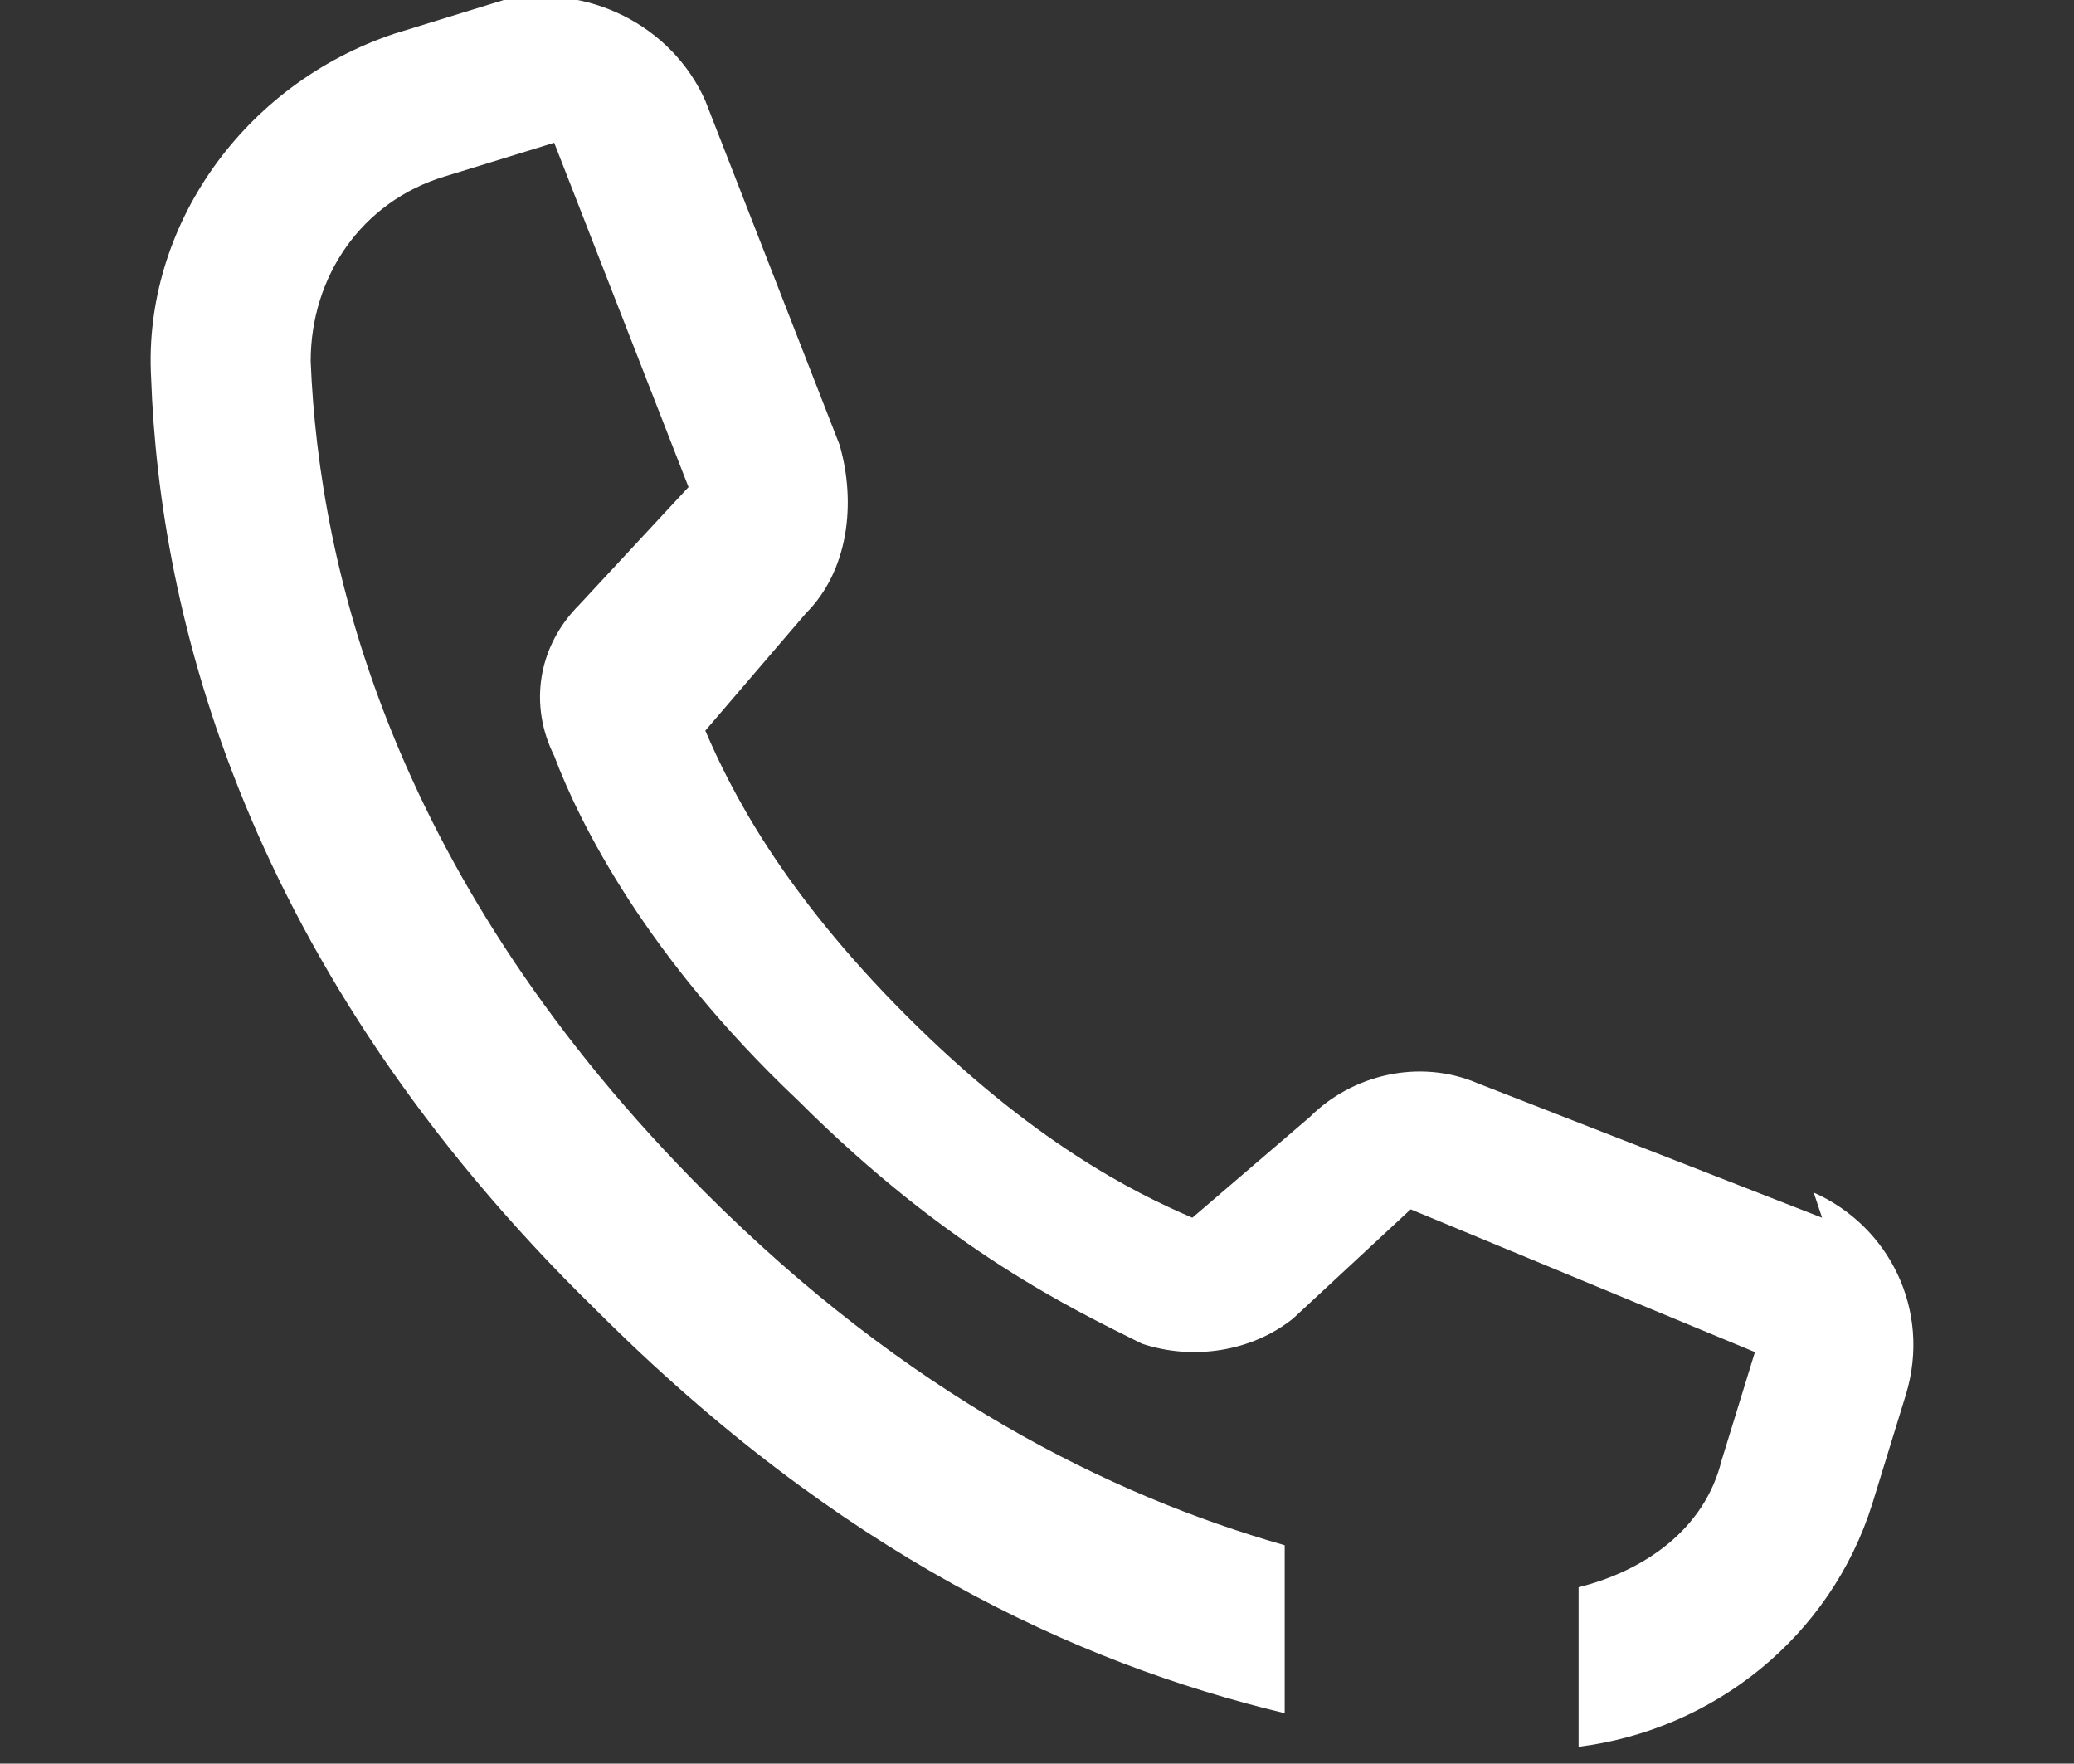
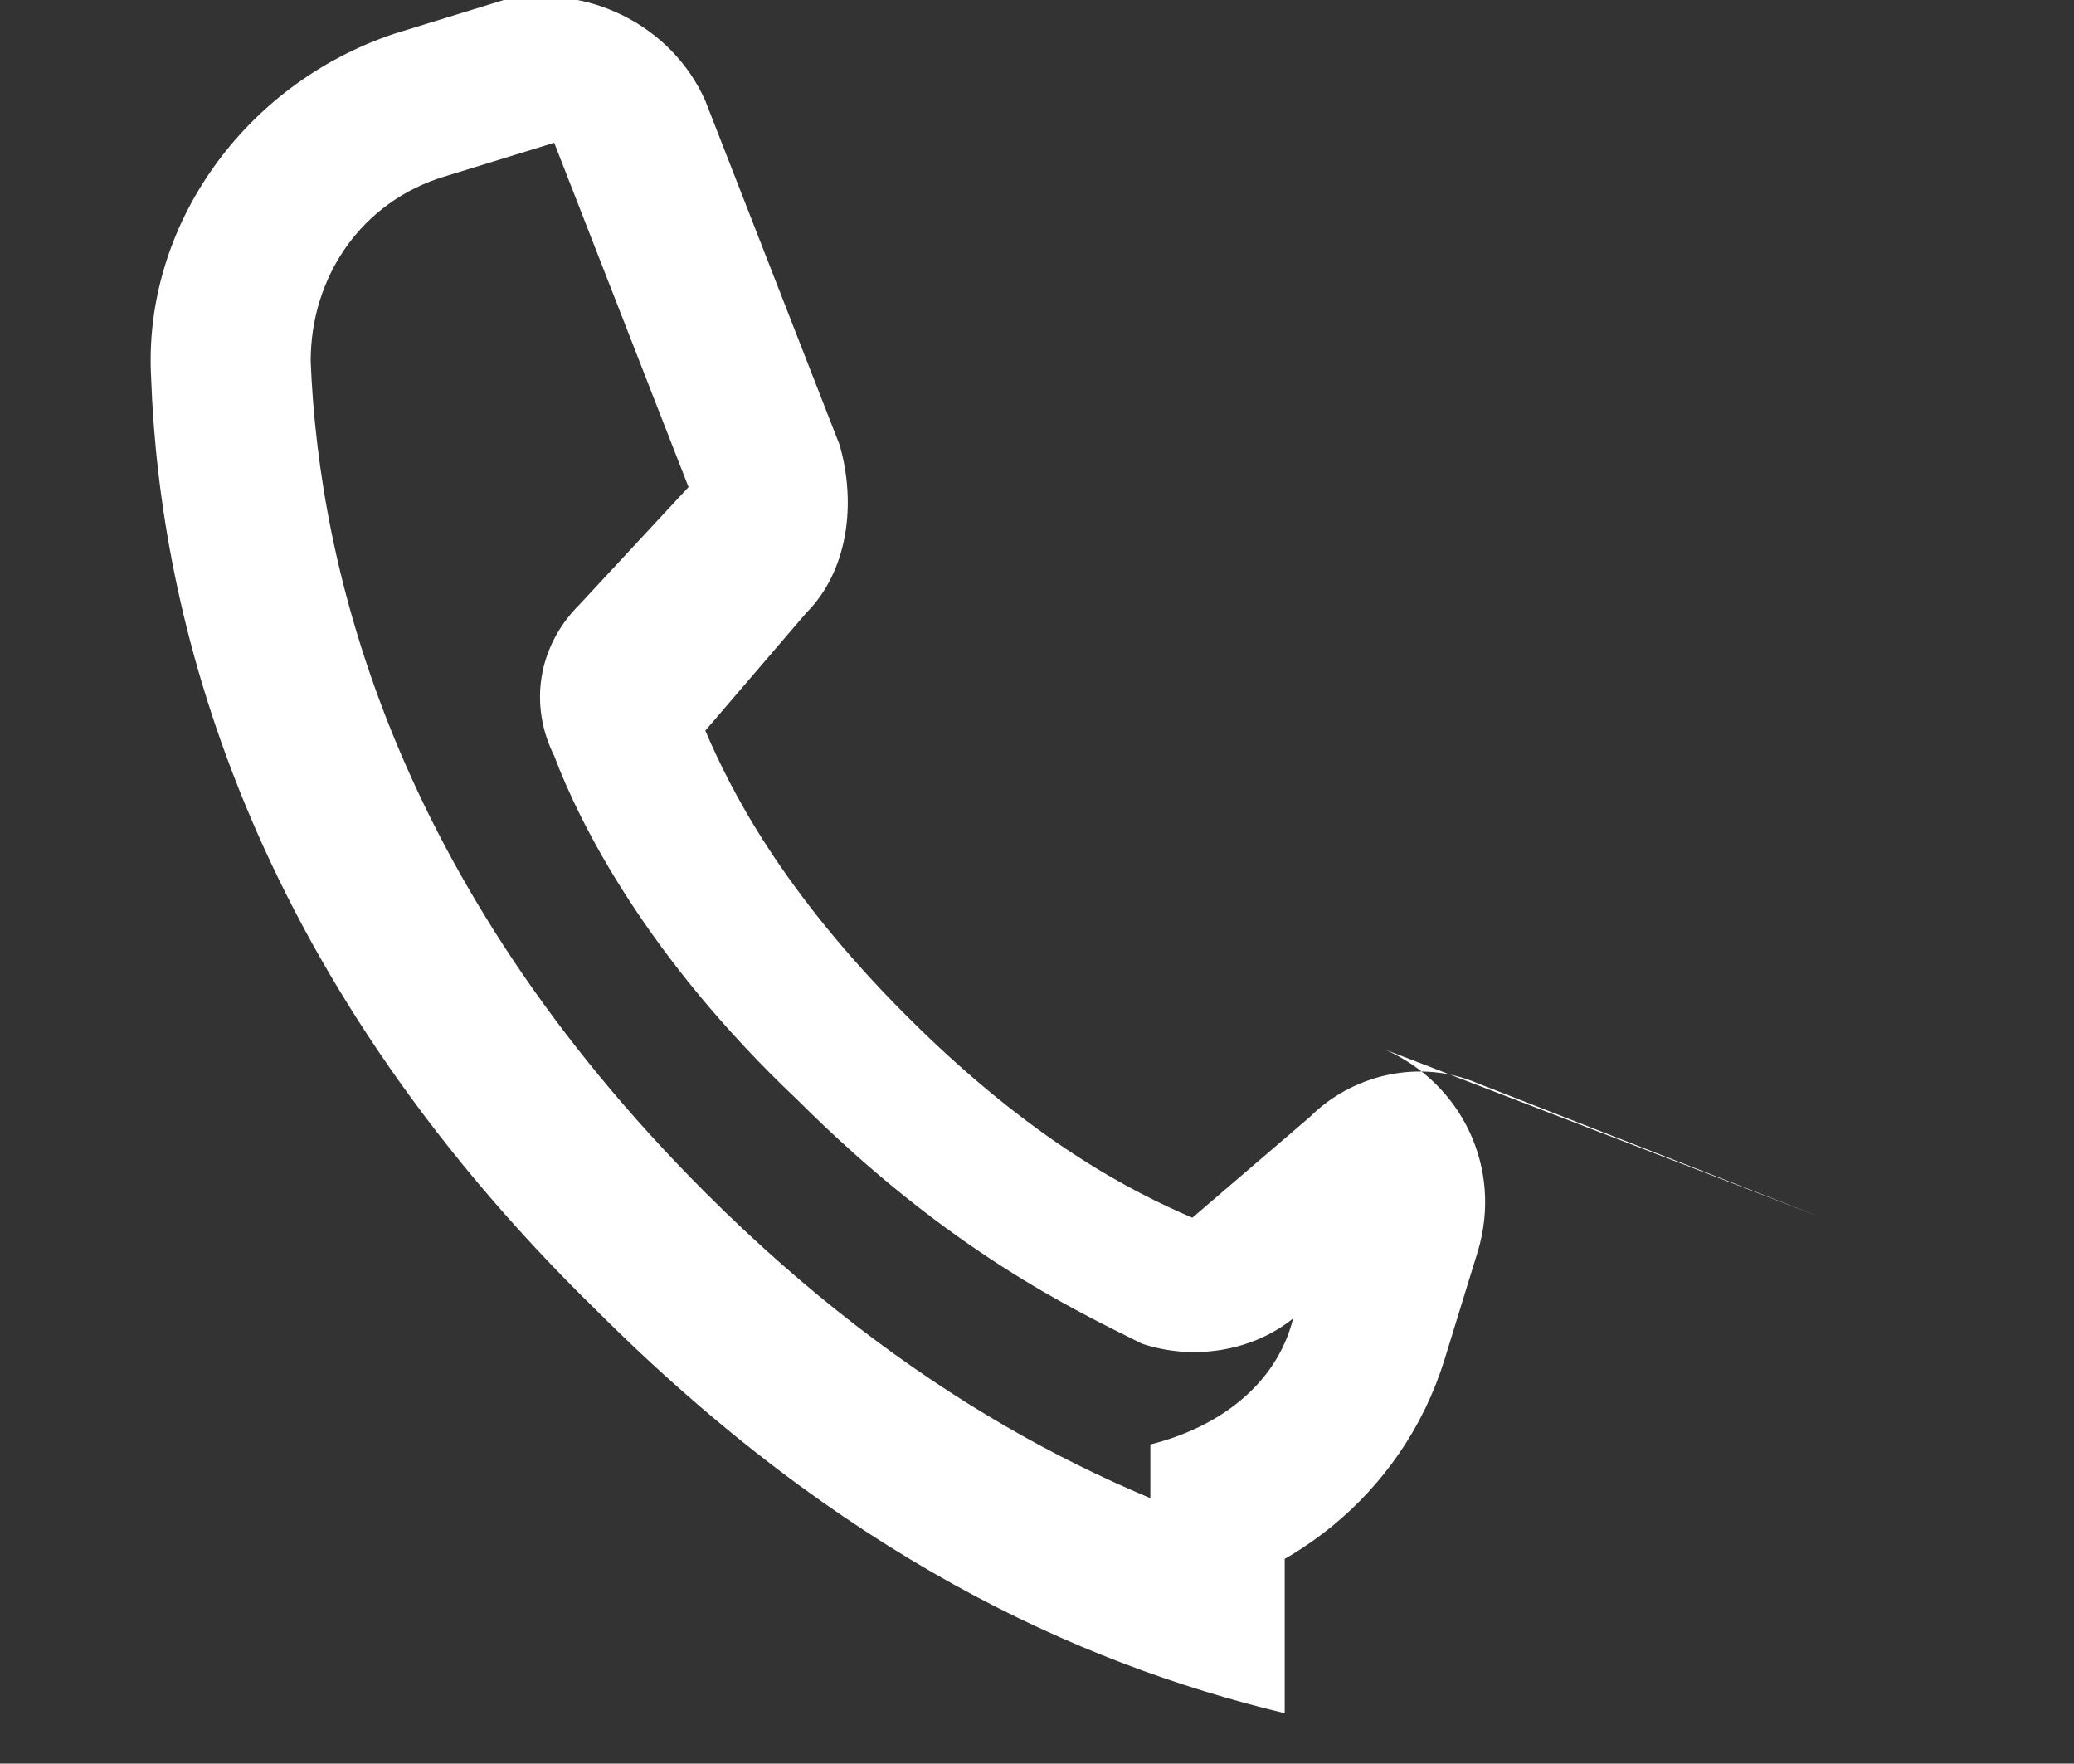
<svg xmlns="http://www.w3.org/2000/svg" id="Laag_2" version="1.1" viewBox="0 0 24.7 21">
  <rect x="0" y="0" width="24.7" height="21" fill="#333333" stroke="none" />
  <defs>
    <style> .st0 { fill: #fff; } </style>
  </defs>
-   <path class="st0" d="M21.7,14.5l-4.1-1.6c-.7-.3-1.5-.1-2,.4l-1.4,1.2c-.7-.3-1.9-.9-3.4-2.4-1.5-1.5-2.1-2.7-2.4-3.4l1.2-1.4c.5-.5.6-1.3.4-2l-1.6-4.1C8,.3,7-.2,6,0l-1.3.4c-1.8.6-3,2.3-2.9,4.1.1,2.8,1.1,7,5.3,11.1,2.9,2.9,5.7,4.2,8.2,4.8v-2c-2.1-.6-4.5-1.8-6.9-4.2-3.7-3.7-4.6-7.4-4.7-9.9,0-1,.6-1.9,1.6-2.2l1.3-.4,1.6,4.1-1.3,1.4c-.5.5-.6,1.2-.3,1.8.3.8,1.1,2.4,2.9,4.1,1.8,1.8,3.3,2.5,4.1,2.9.6.2,1.3.1,1.8-.3l1.4-1.3,4.1,1.7-.4,1.3c-.2.8-.9,1.3-1.7,1.5v1.9c1.6-.2,3-1.3,3.5-2.9l.4-1.3c.3-1-.2-2-1.1-2.4Z" />
+   <path class="st0" d="M21.7,14.5l-4.1-1.6c-.7-.3-1.5-.1-2,.4l-1.4,1.2c-.7-.3-1.9-.9-3.4-2.4-1.5-1.5-2.1-2.7-2.4-3.4l1.2-1.4c.5-.5.6-1.3.4-2l-1.6-4.1C8,.3,7-.2,6,0l-1.3.4c-1.8.6-3,2.3-2.9,4.1.1,2.8,1.1,7,5.3,11.1,2.9,2.9,5.7,4.2,8.2,4.8v-2c-2.1-.6-4.5-1.8-6.9-4.2-3.7-3.7-4.6-7.4-4.7-9.9,0-1,.6-1.9,1.6-2.2l1.3-.4,1.6,4.1-1.3,1.4c-.5.5-.6,1.2-.3,1.8.3.8,1.1,2.4,2.9,4.1,1.8,1.8,3.3,2.5,4.1,2.9.6.2,1.3.1,1.8-.3c-.2.8-.9,1.3-1.7,1.5v1.9c1.6-.2,3-1.3,3.5-2.9l.4-1.3c.3-1-.2-2-1.1-2.4Z" />
</svg>